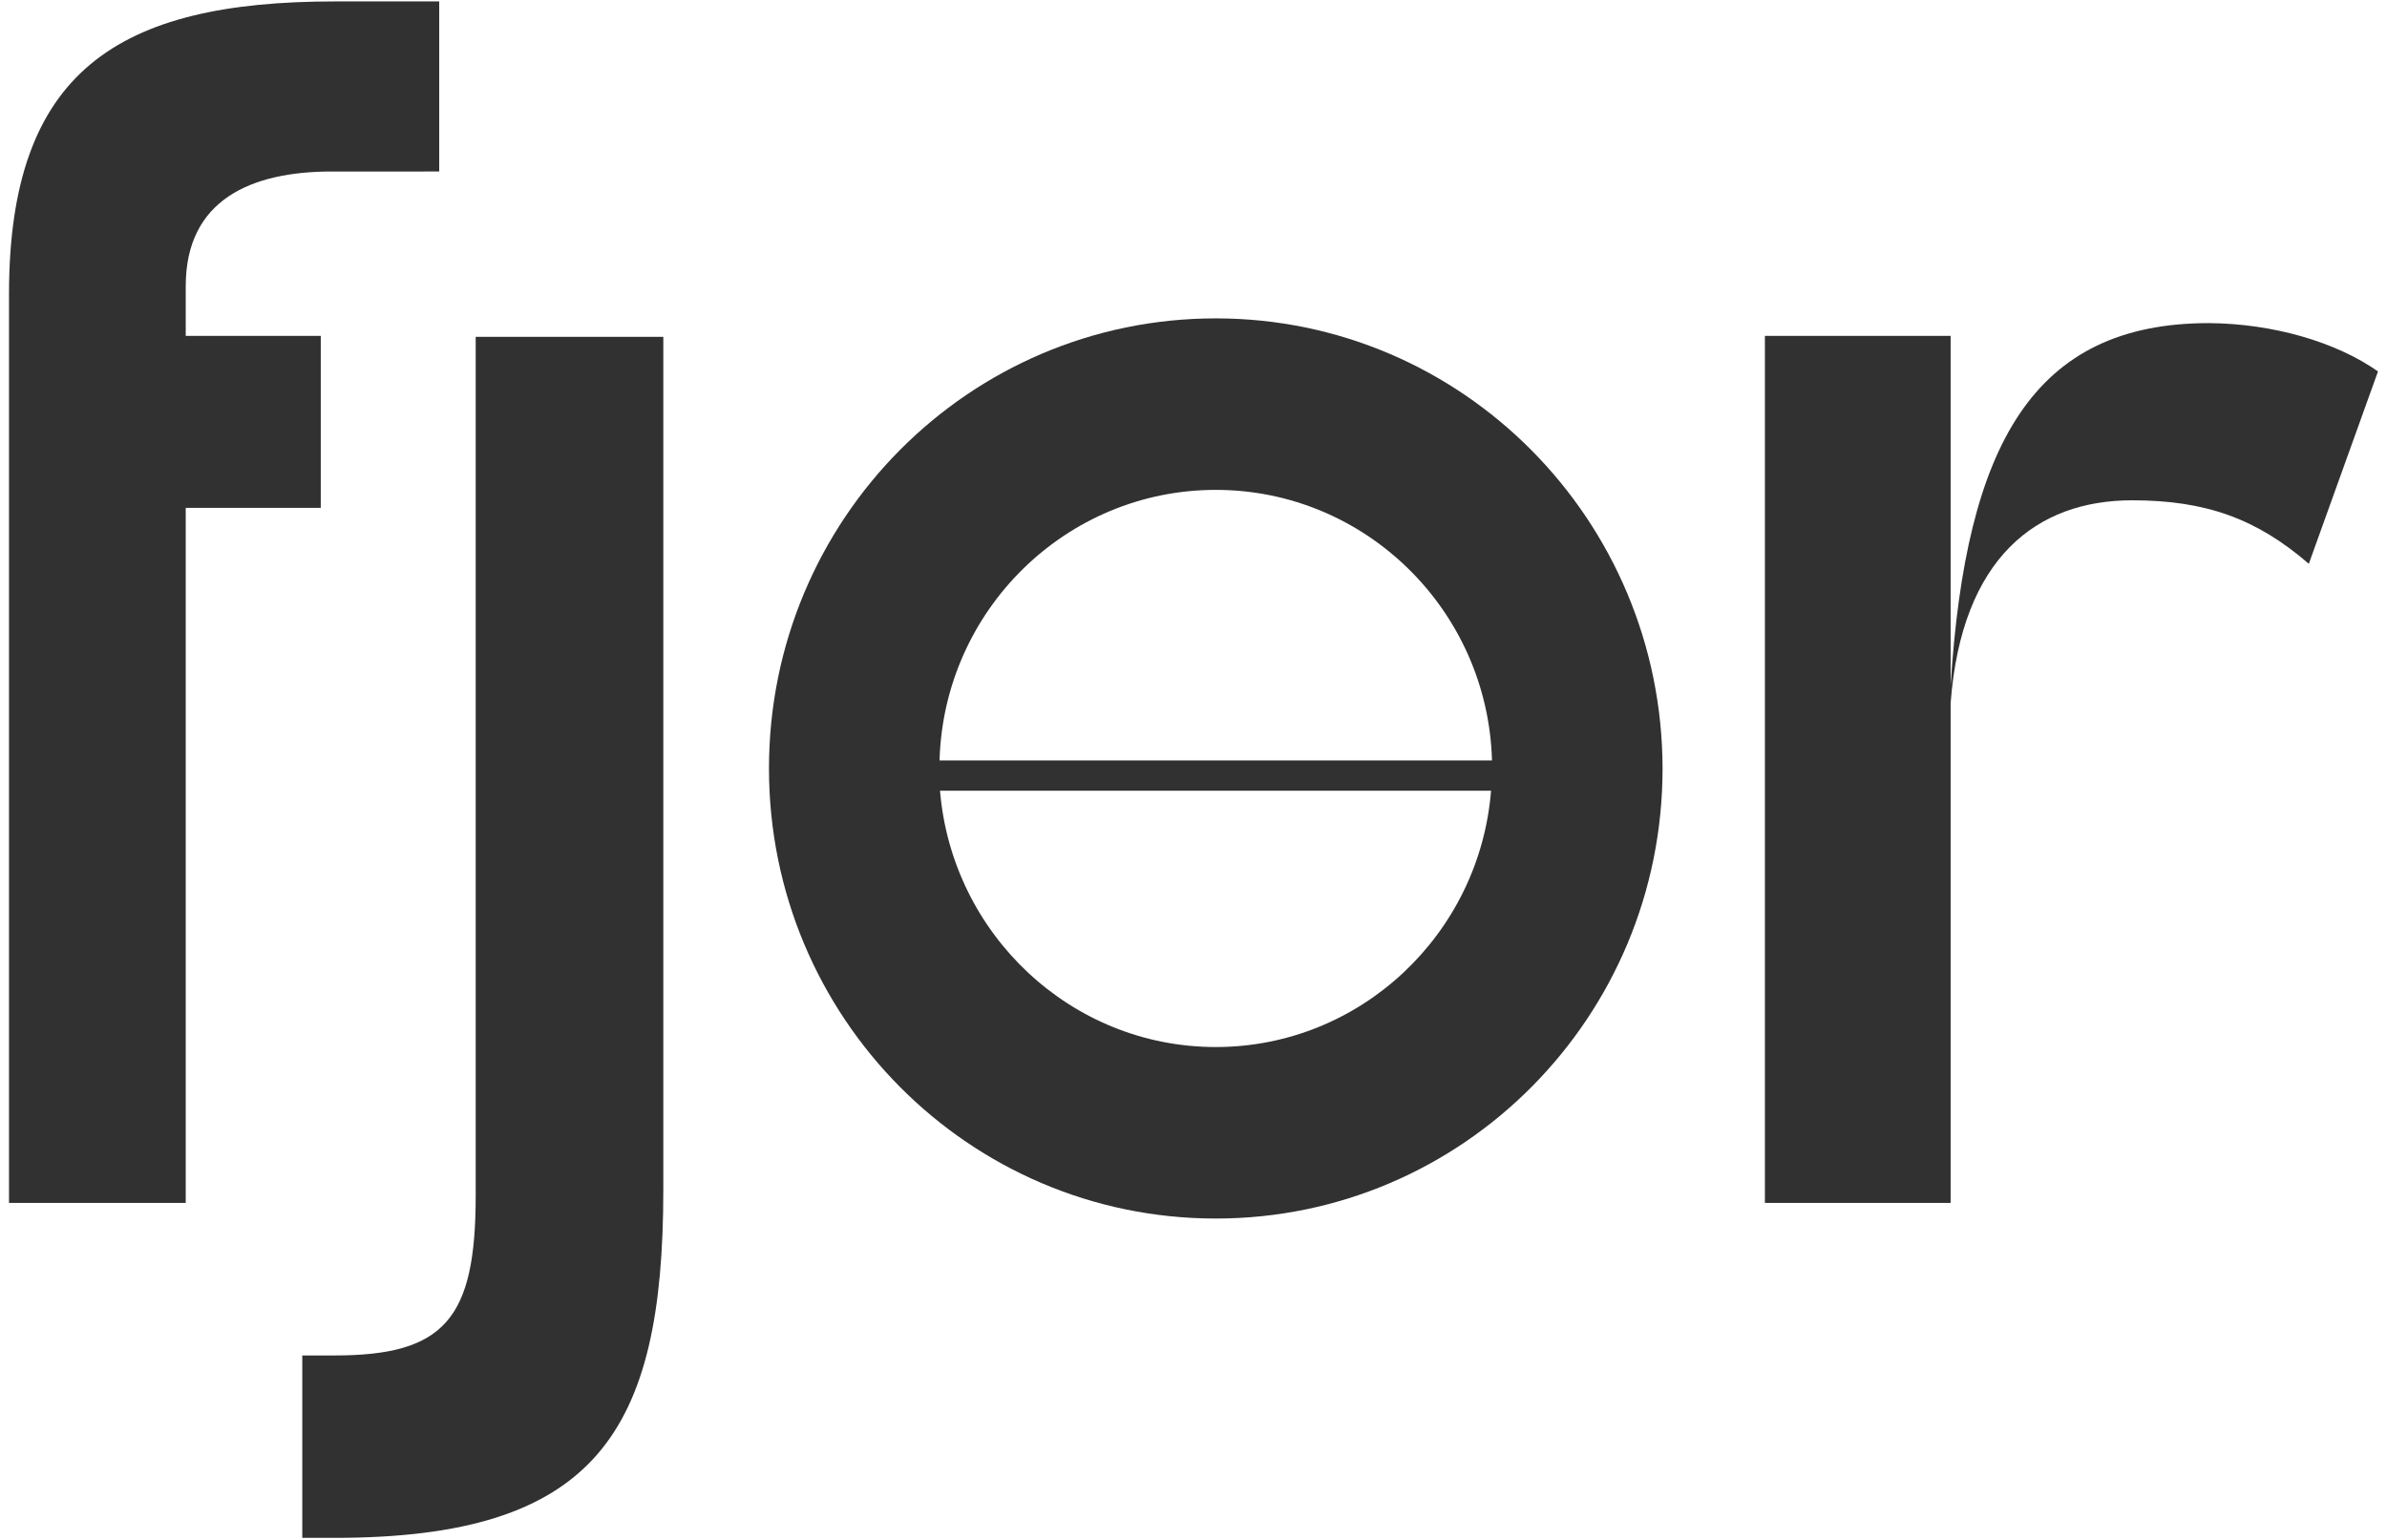
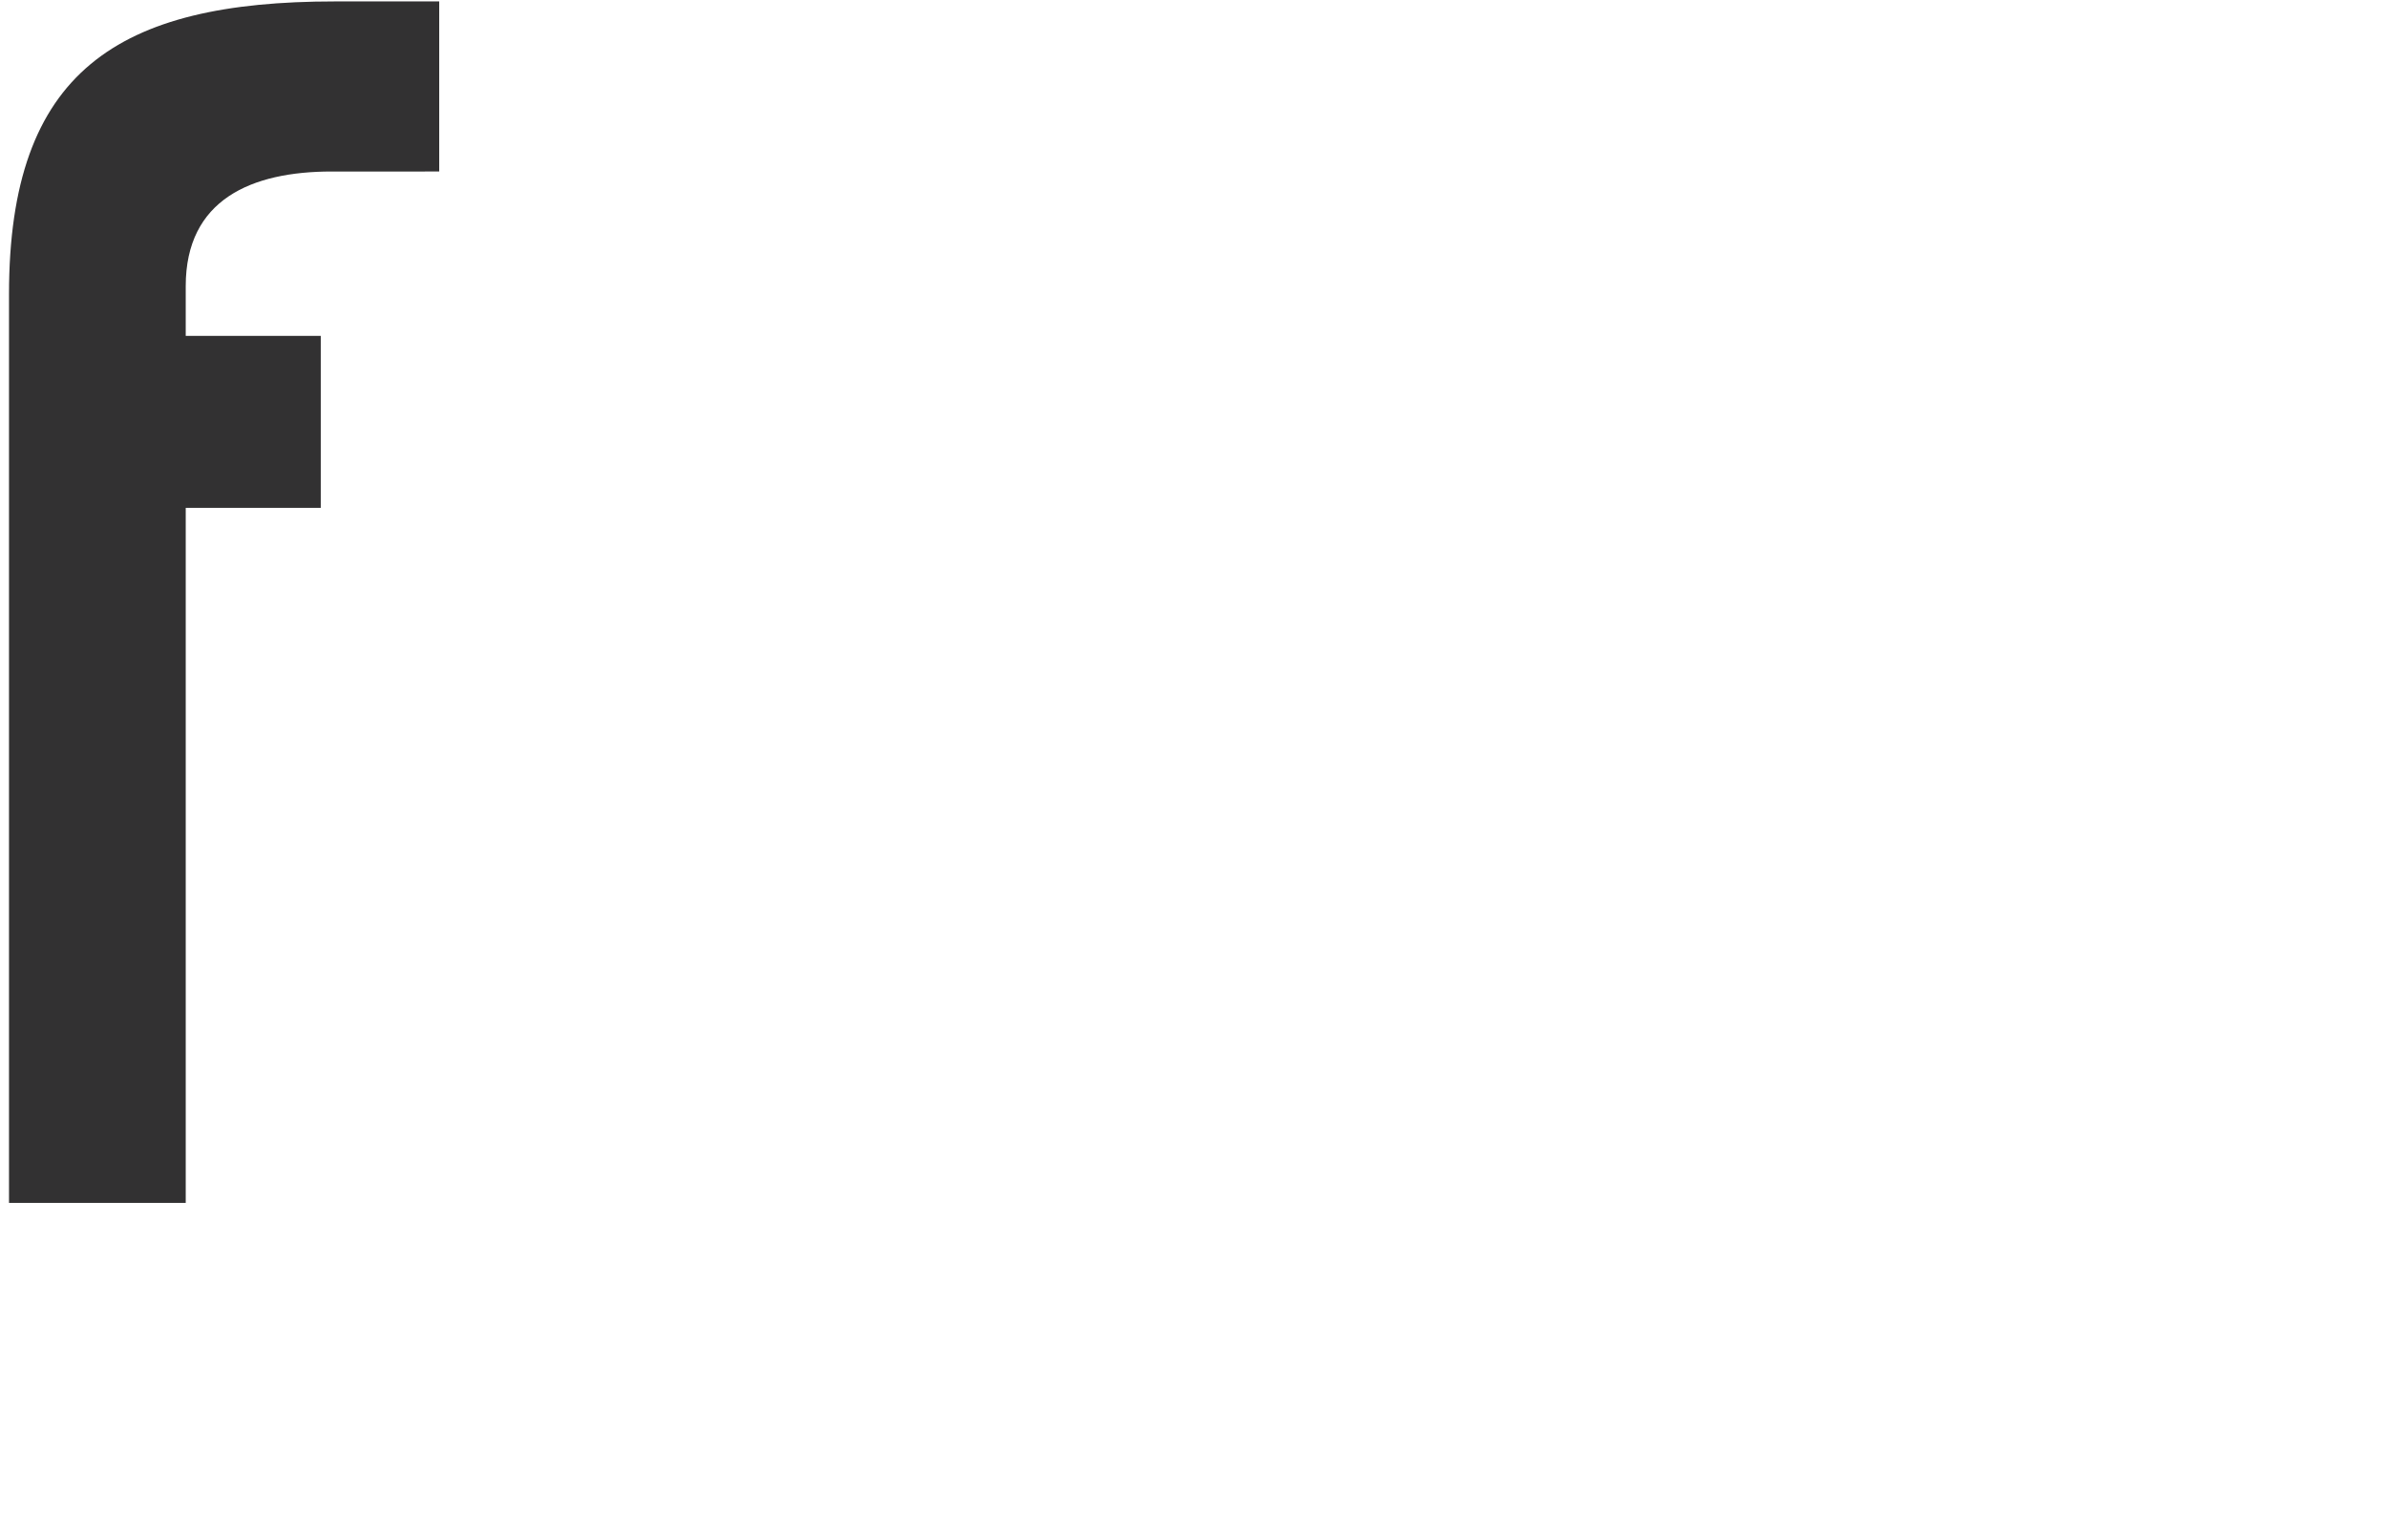
<svg xmlns="http://www.w3.org/2000/svg" id="Livello_1" x="0px" y="0px" viewBox="0 0 503.8 325" style="enable-background:new 0 0 503.8 325;" xml:space="preserve">
  <style type="text/css">	.st0{fill:#323132;}</style>
  <path class="st0" d="M1.9,107.2V62.1C1.9,15,24.9,0.3,70.7,0.3h22v35.9H70c-16.9,0-30.8,5.9-30.8,24.2v10.5h28.5v36.3H39.2v146.7  H1.9V107.2z" />
-   <path class="st0" d="M63.8,286.1h6.8c23.3,0,29.8-7.8,29.8-33.7V71.1H140v180c0,51.3-14.3,73.5-69.4,73.5h-6.8V286.1z" />
-   <path class="st0" d="M501.9,78.4L487.3,119c-11-9.5-21.7-13.4-37.3-13.4c-20.1,0-36,12.1-38.3,42.8v105.5h-39.2v-183h39.2v73.8  c3.2-51,17.5-76.5,54.5-76.5C479.8,68.3,493.1,72.2,501.9,78.4z" />
-   <path class="st0" d="M256.6,221c-30.6,0-55.7-23.9-58.2-54.1h116.3C312.3,197.1,287.2,221,256.6,221z M256.6,103.4  c31.6,0,57.4,25.4,58.3,57.1H198.3C199.2,128.8,225,103.4,256.6,103.4z M256.6,67.2c-52.1,0-94.3,42.5-94.3,95  c0,52.5,42.2,95,94.3,95c52.1,0,94.3-42.5,94.3-95C350.8,109.7,308.6,67.2,256.6,67.2z" />
</svg>